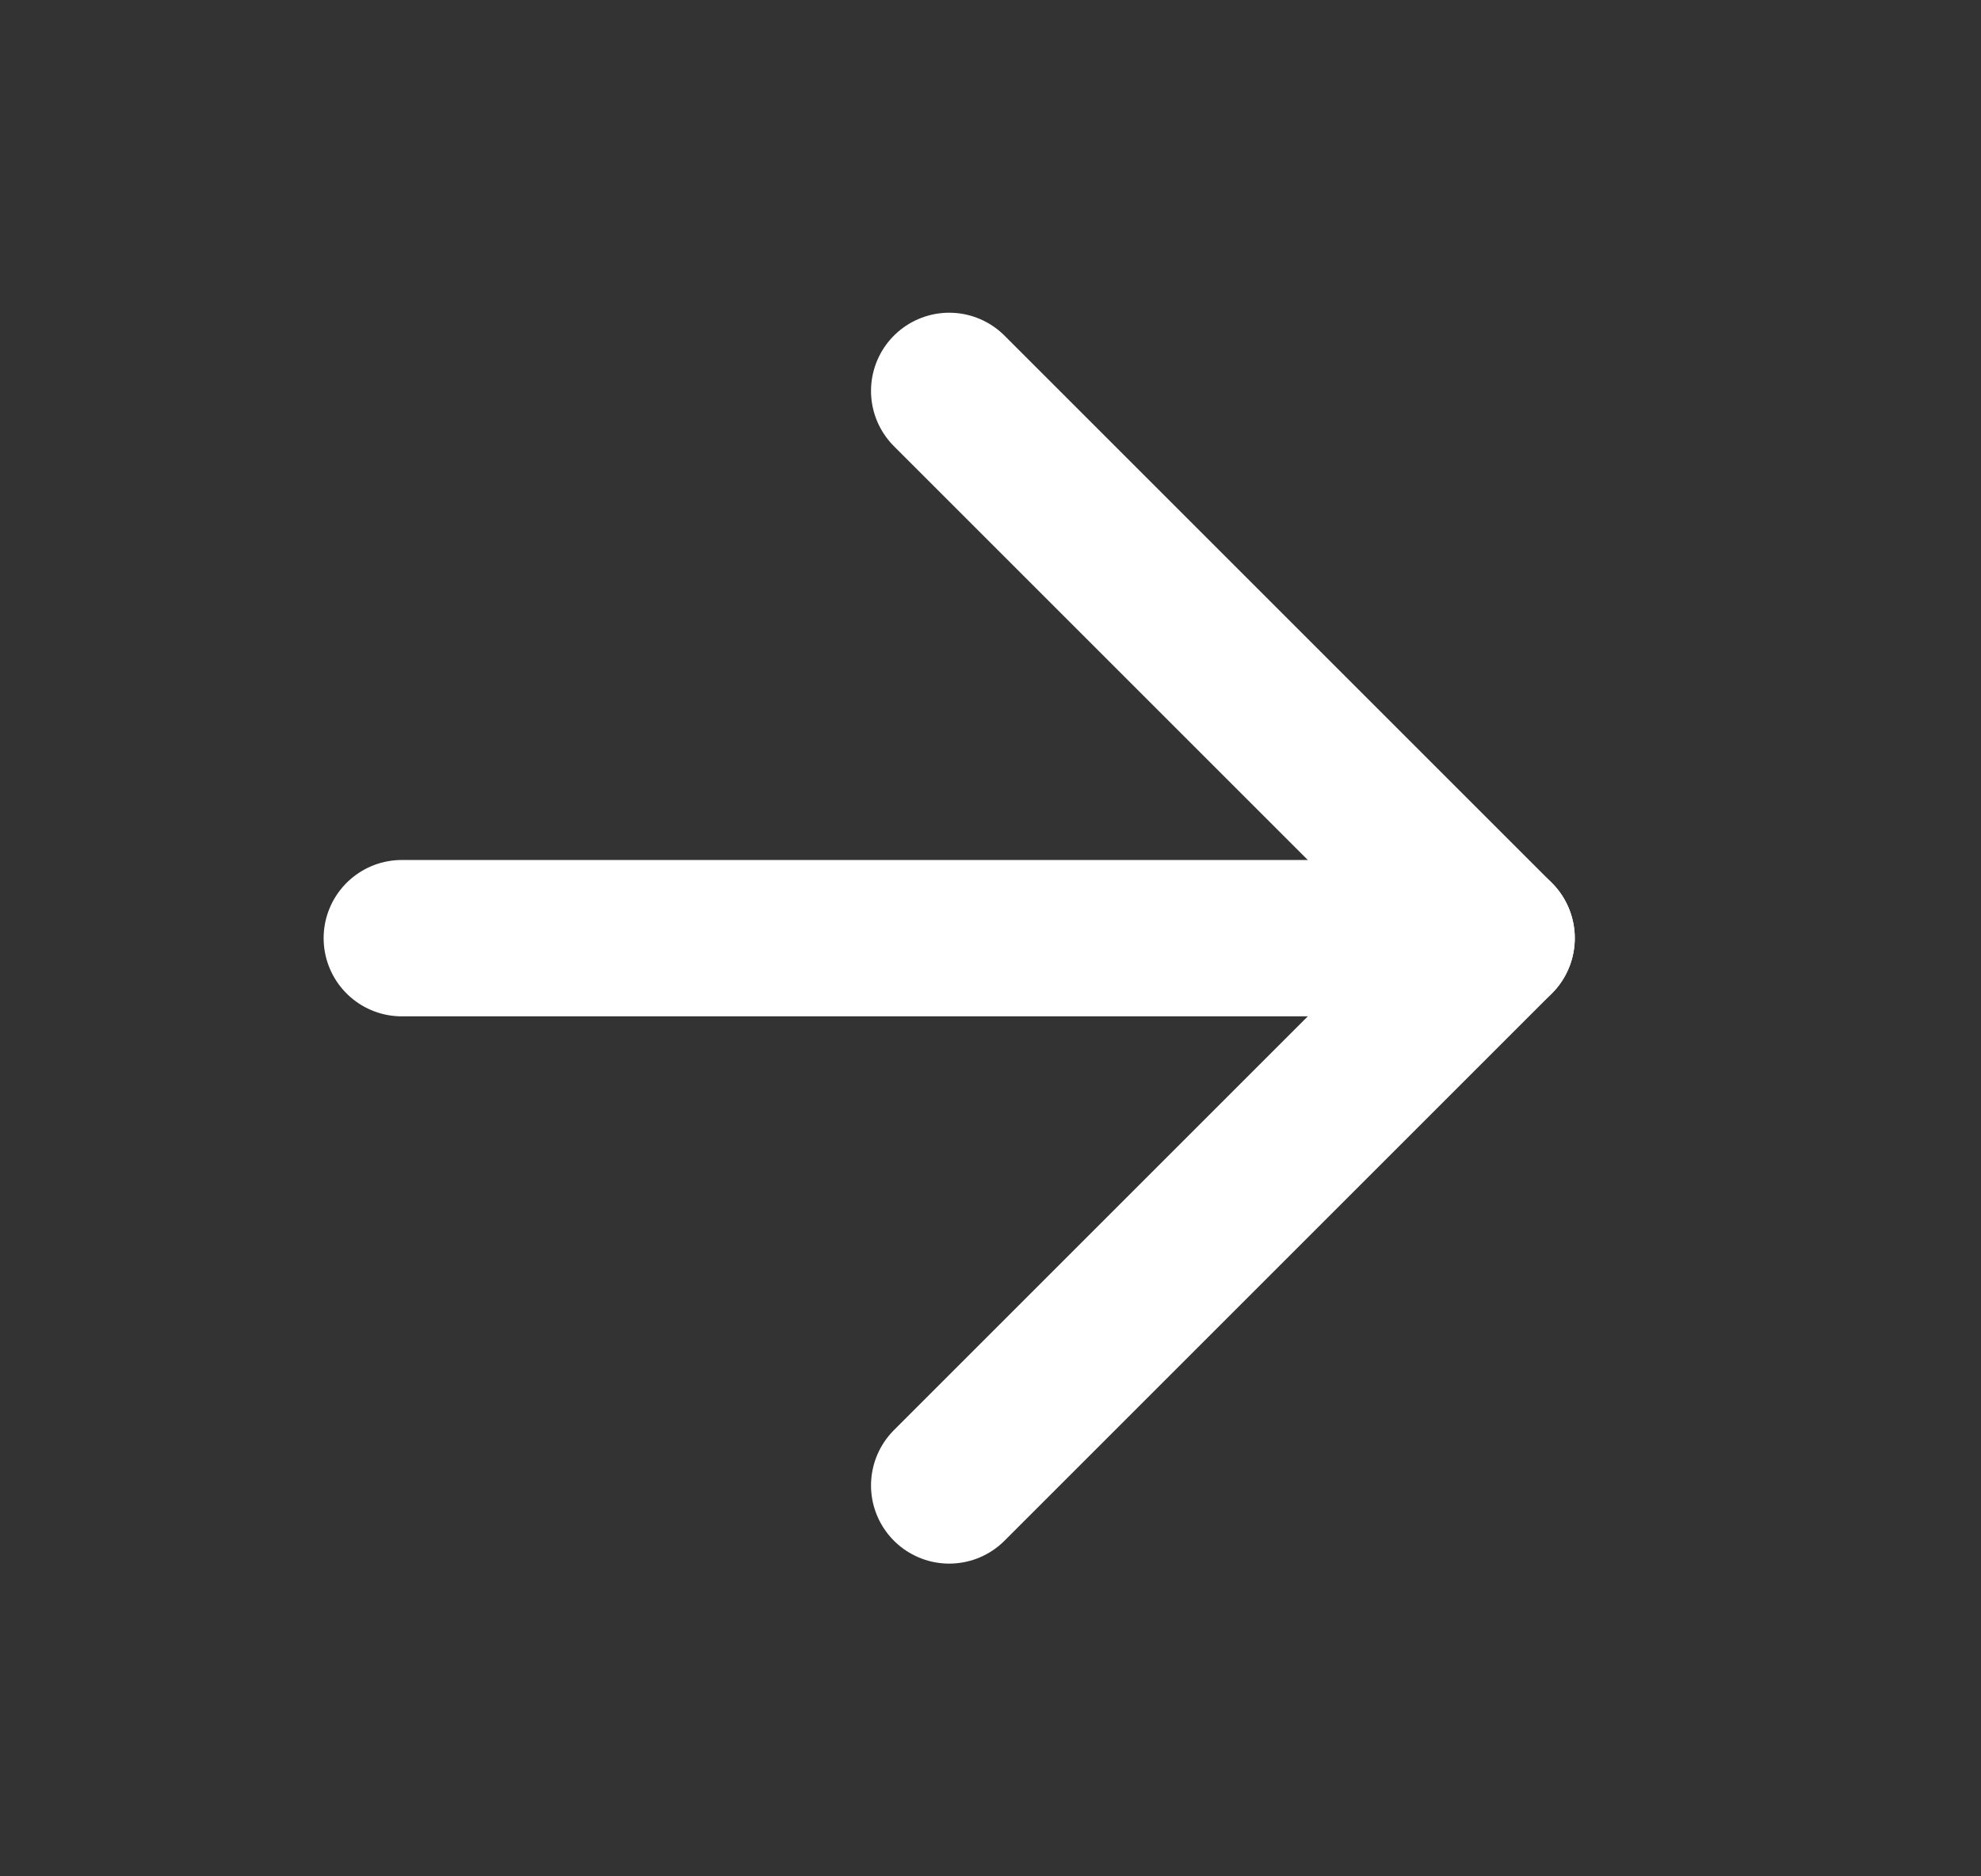
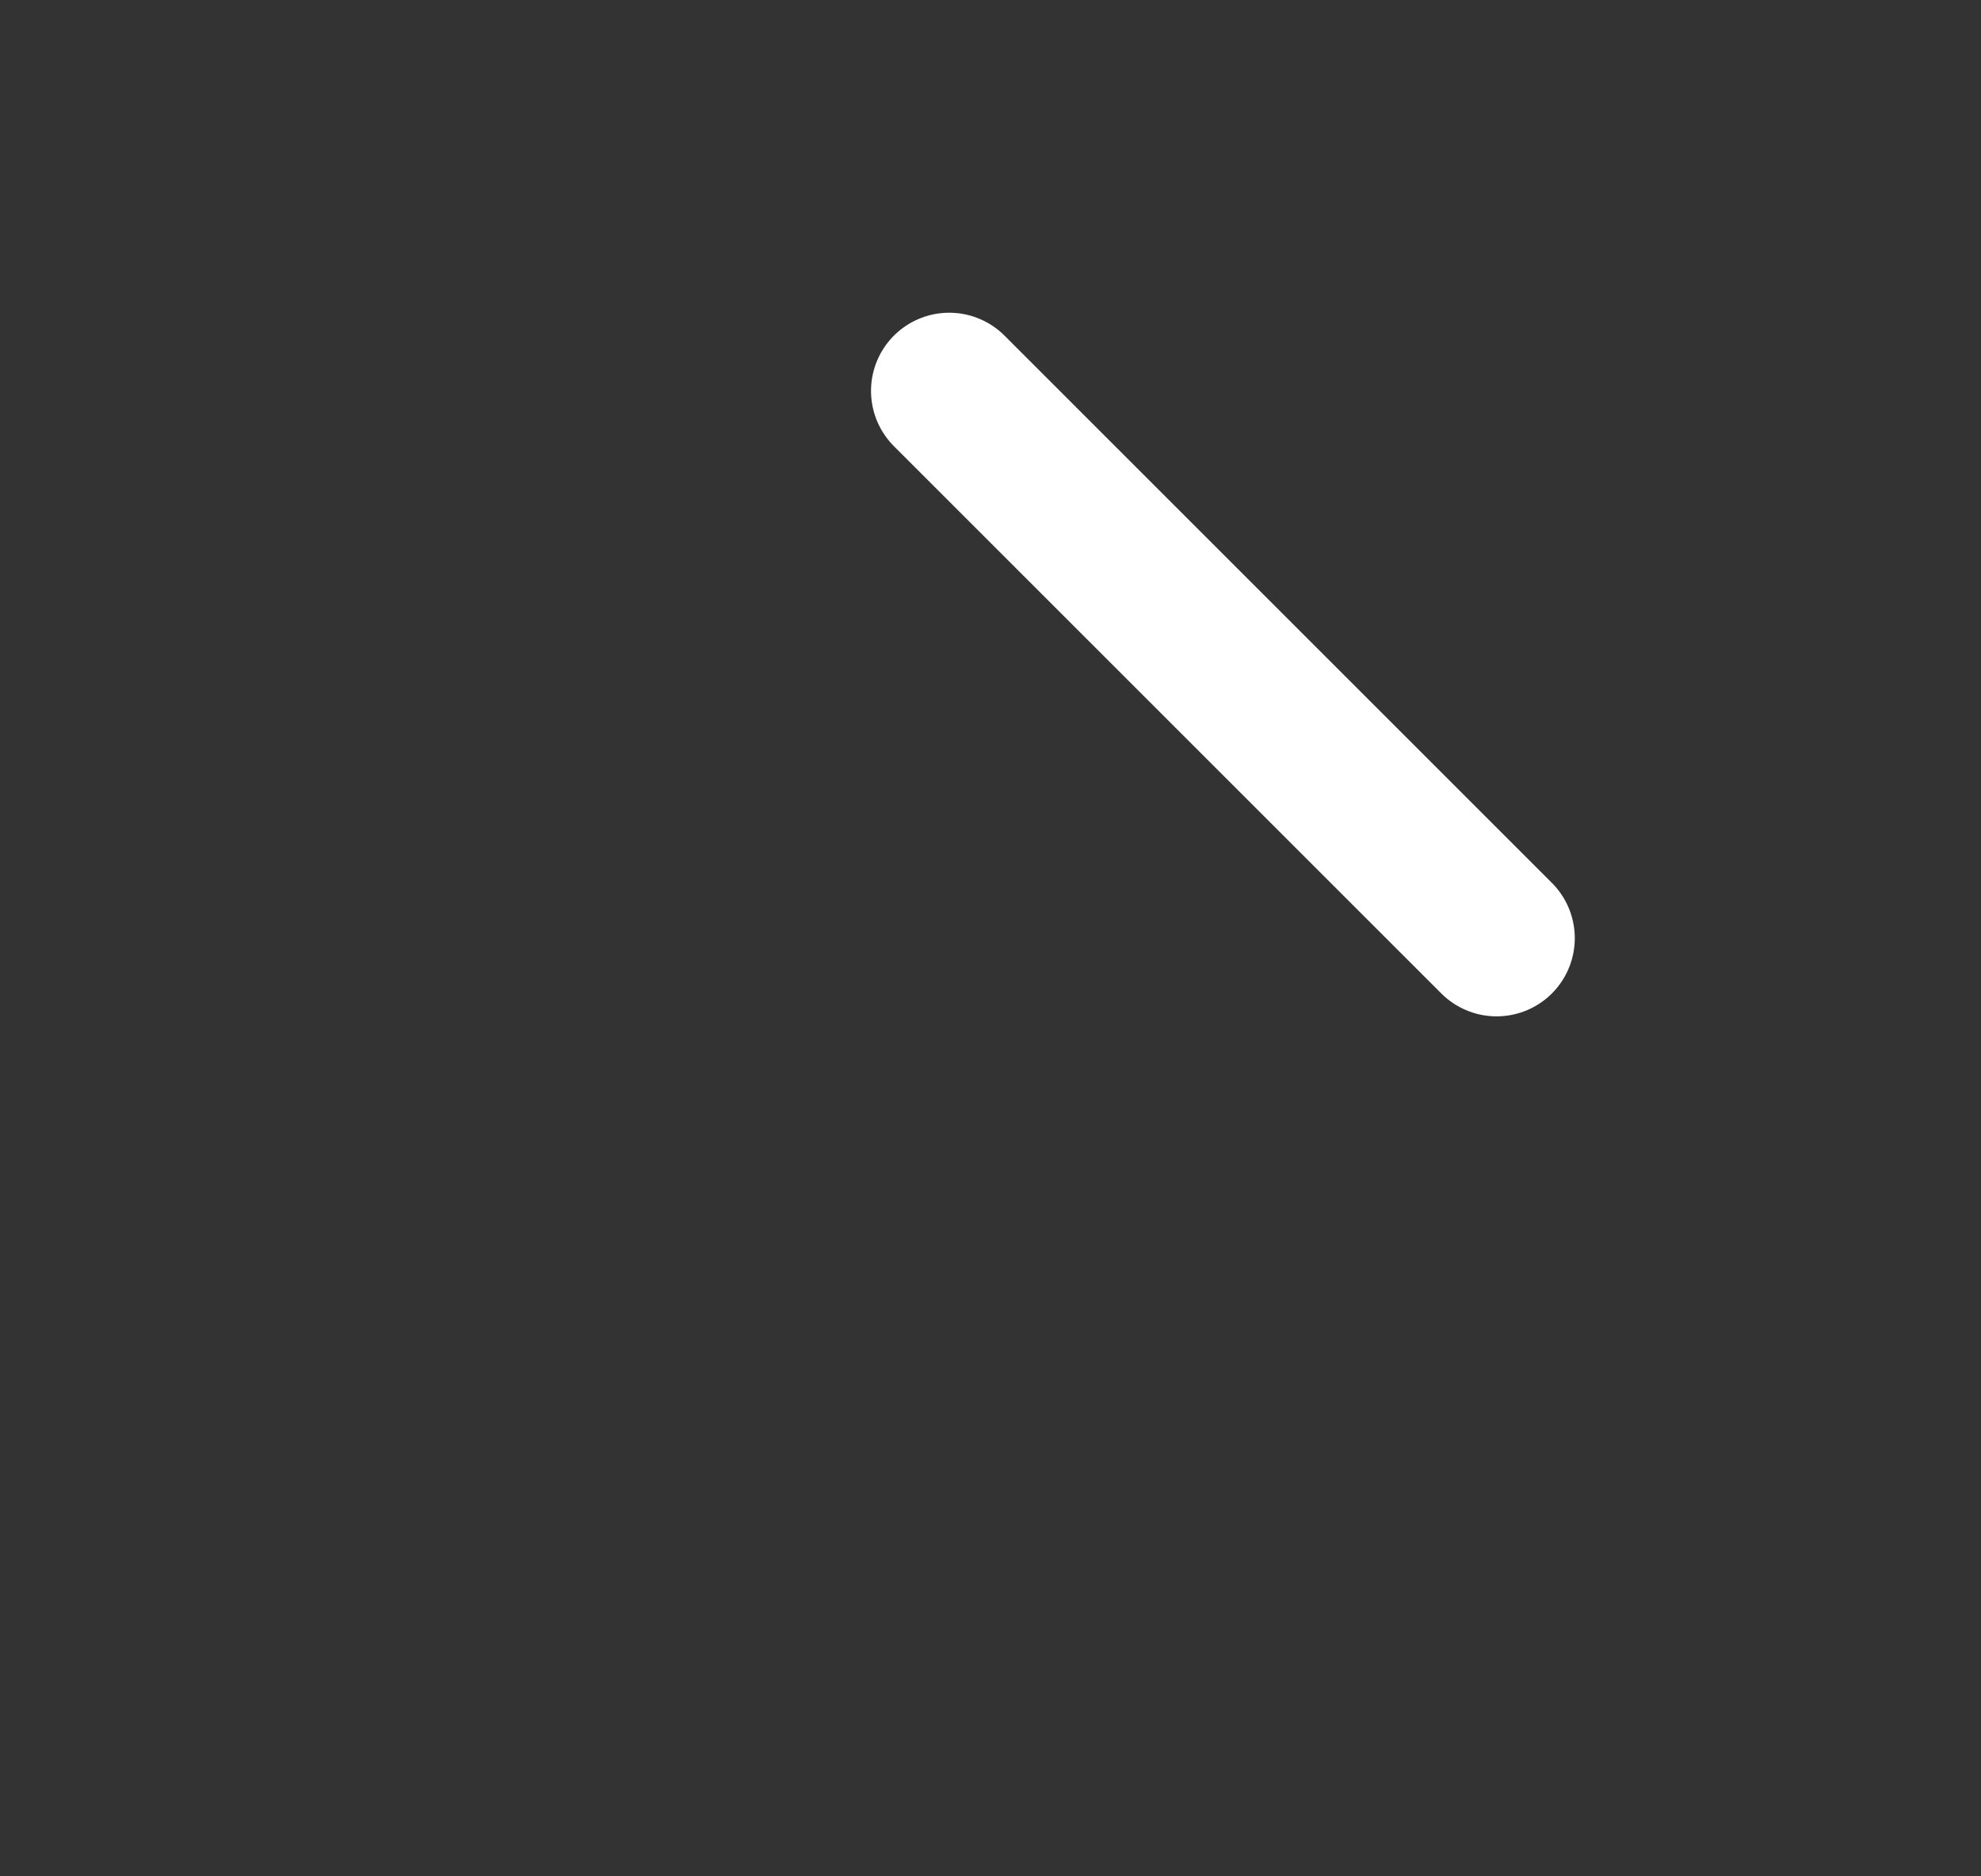
<svg xmlns="http://www.w3.org/2000/svg" width="19" height="18" viewBox="0 0 19 18" fill="none">
  <rect x="0" y="0" width="19" height="18" fill="#333333" stroke="none" />
-   <path d="M3.854 9H14.354" stroke="white" stroke-width="1.5" stroke-linecap="round" stroke-linejoin="round" />
-   <path d="M9.104 3.75L14.354 9L9.104 14.25" stroke="white" stroke-width="1.5" stroke-linecap="round" stroke-linejoin="round" />
+   <path d="M9.104 3.75L14.354 9" stroke="white" stroke-width="1.5" stroke-linecap="round" stroke-linejoin="round" />
</svg>